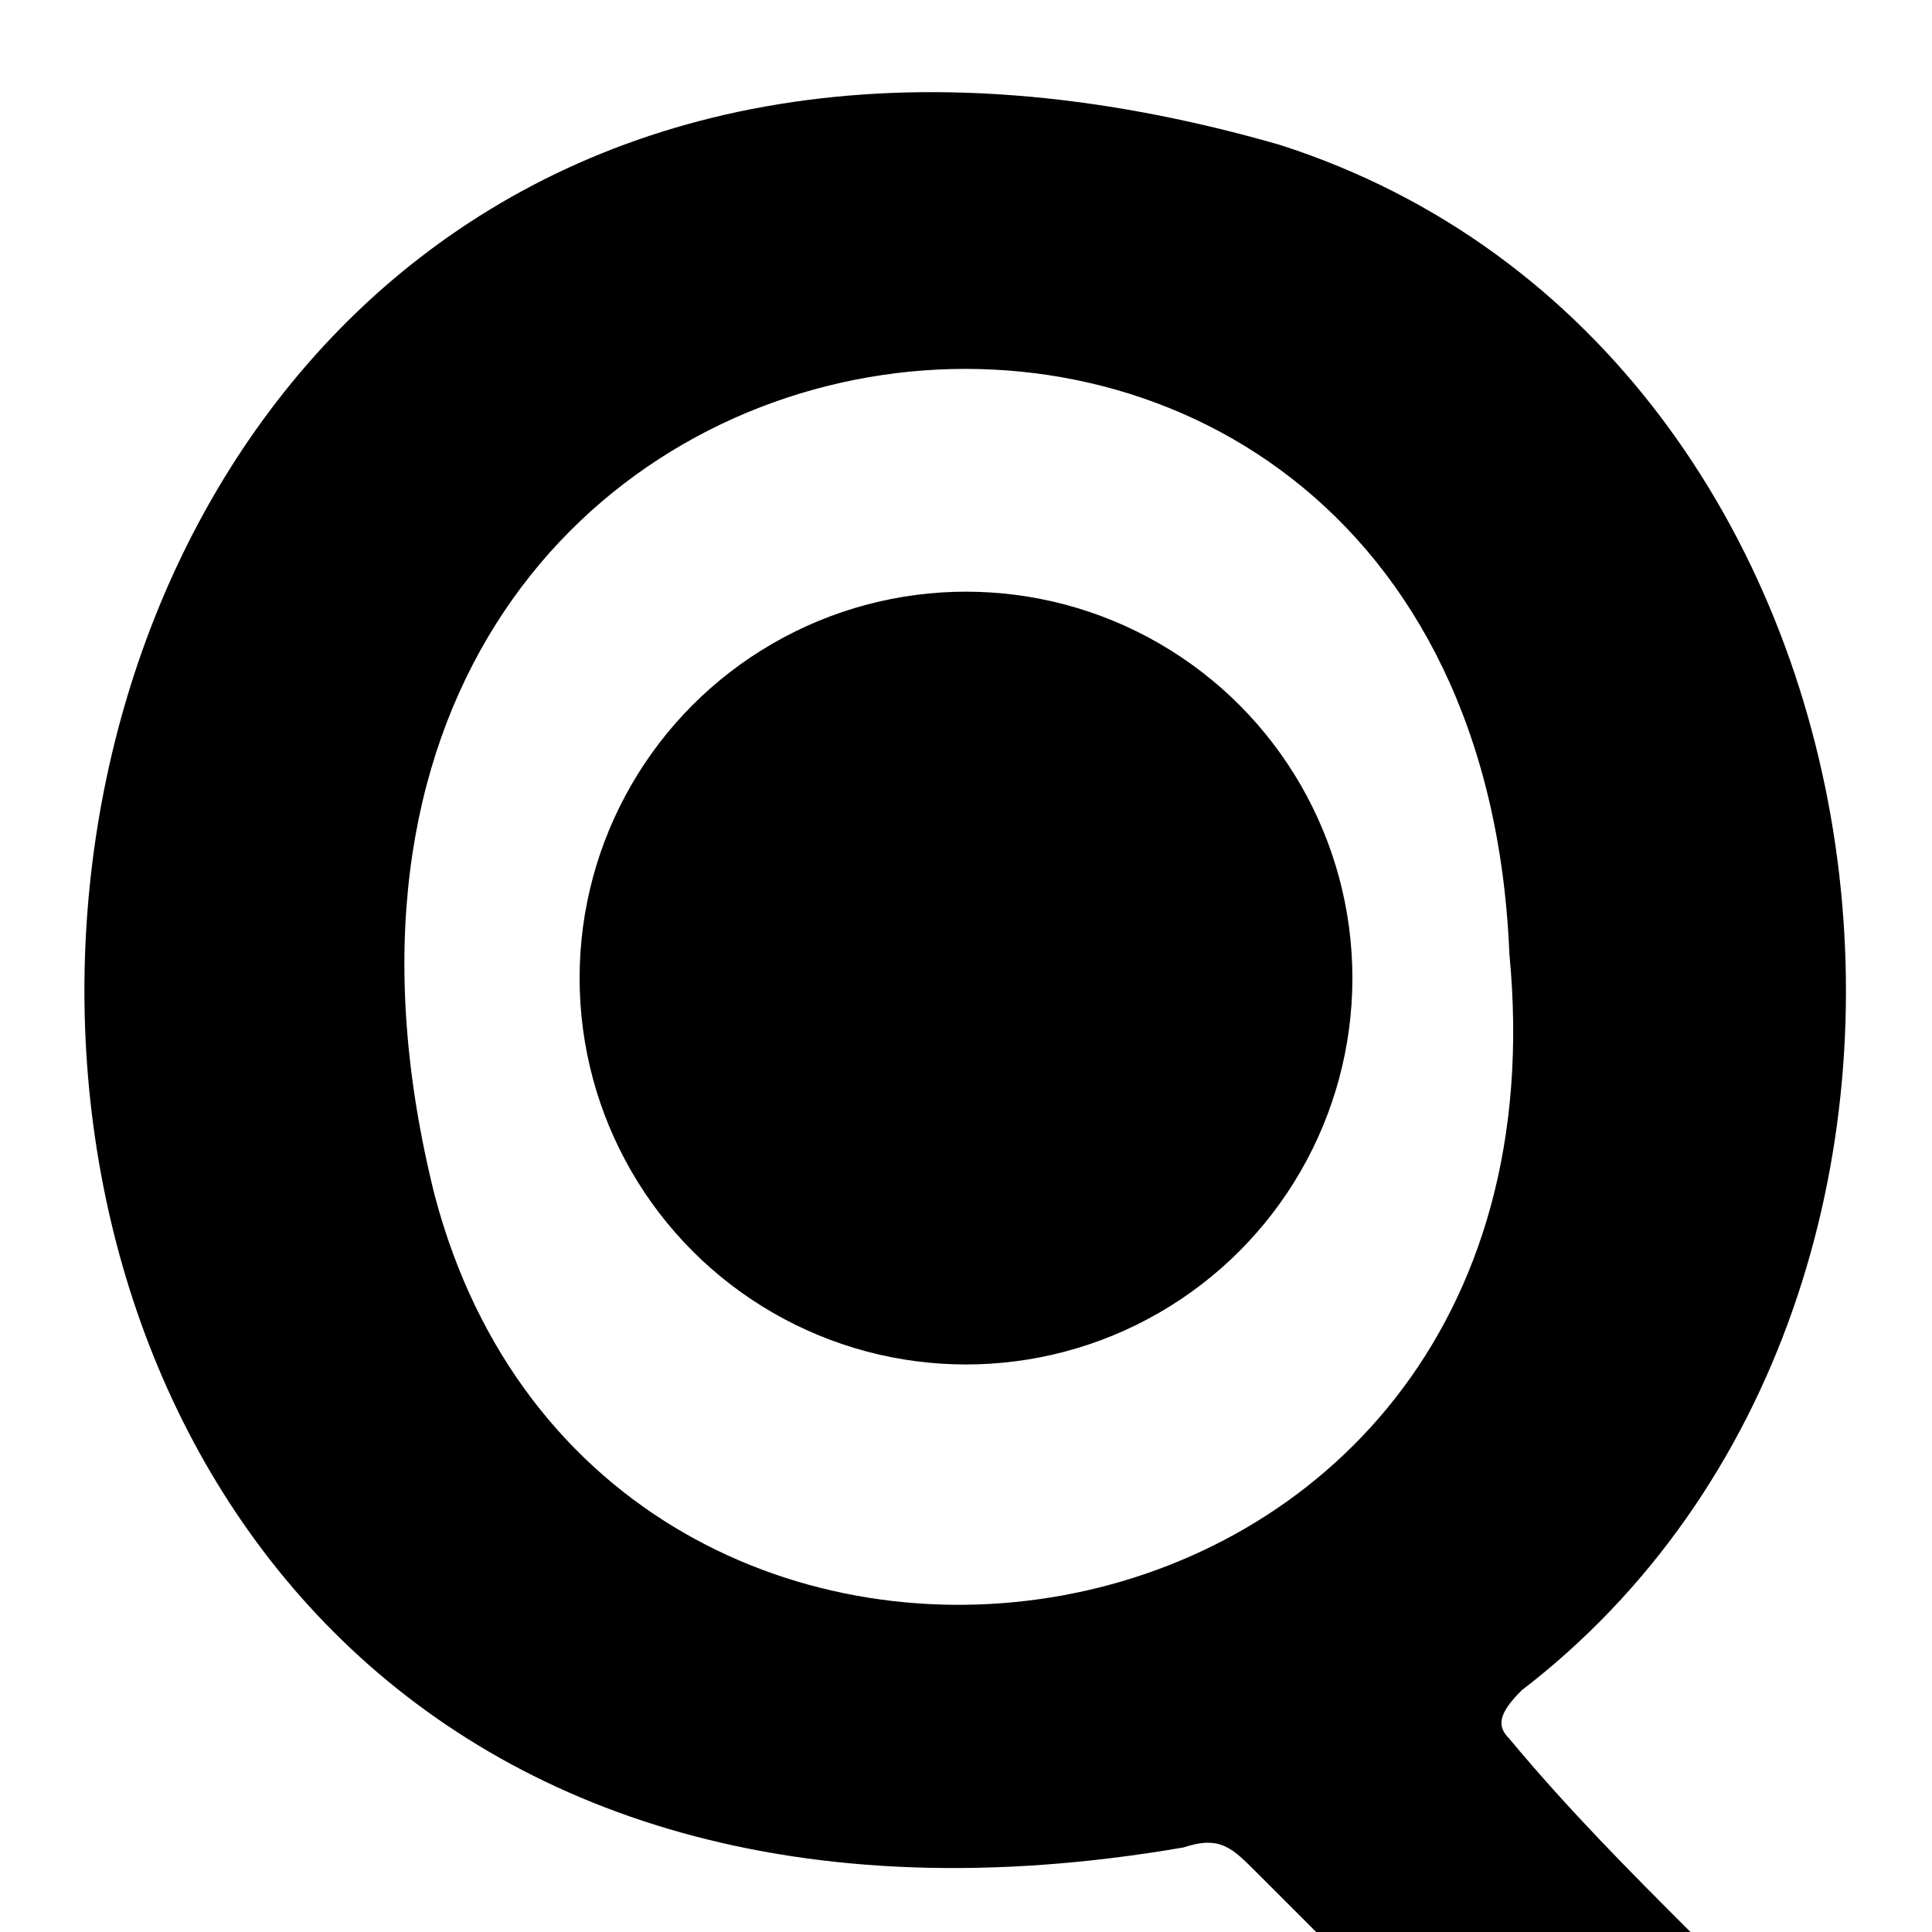
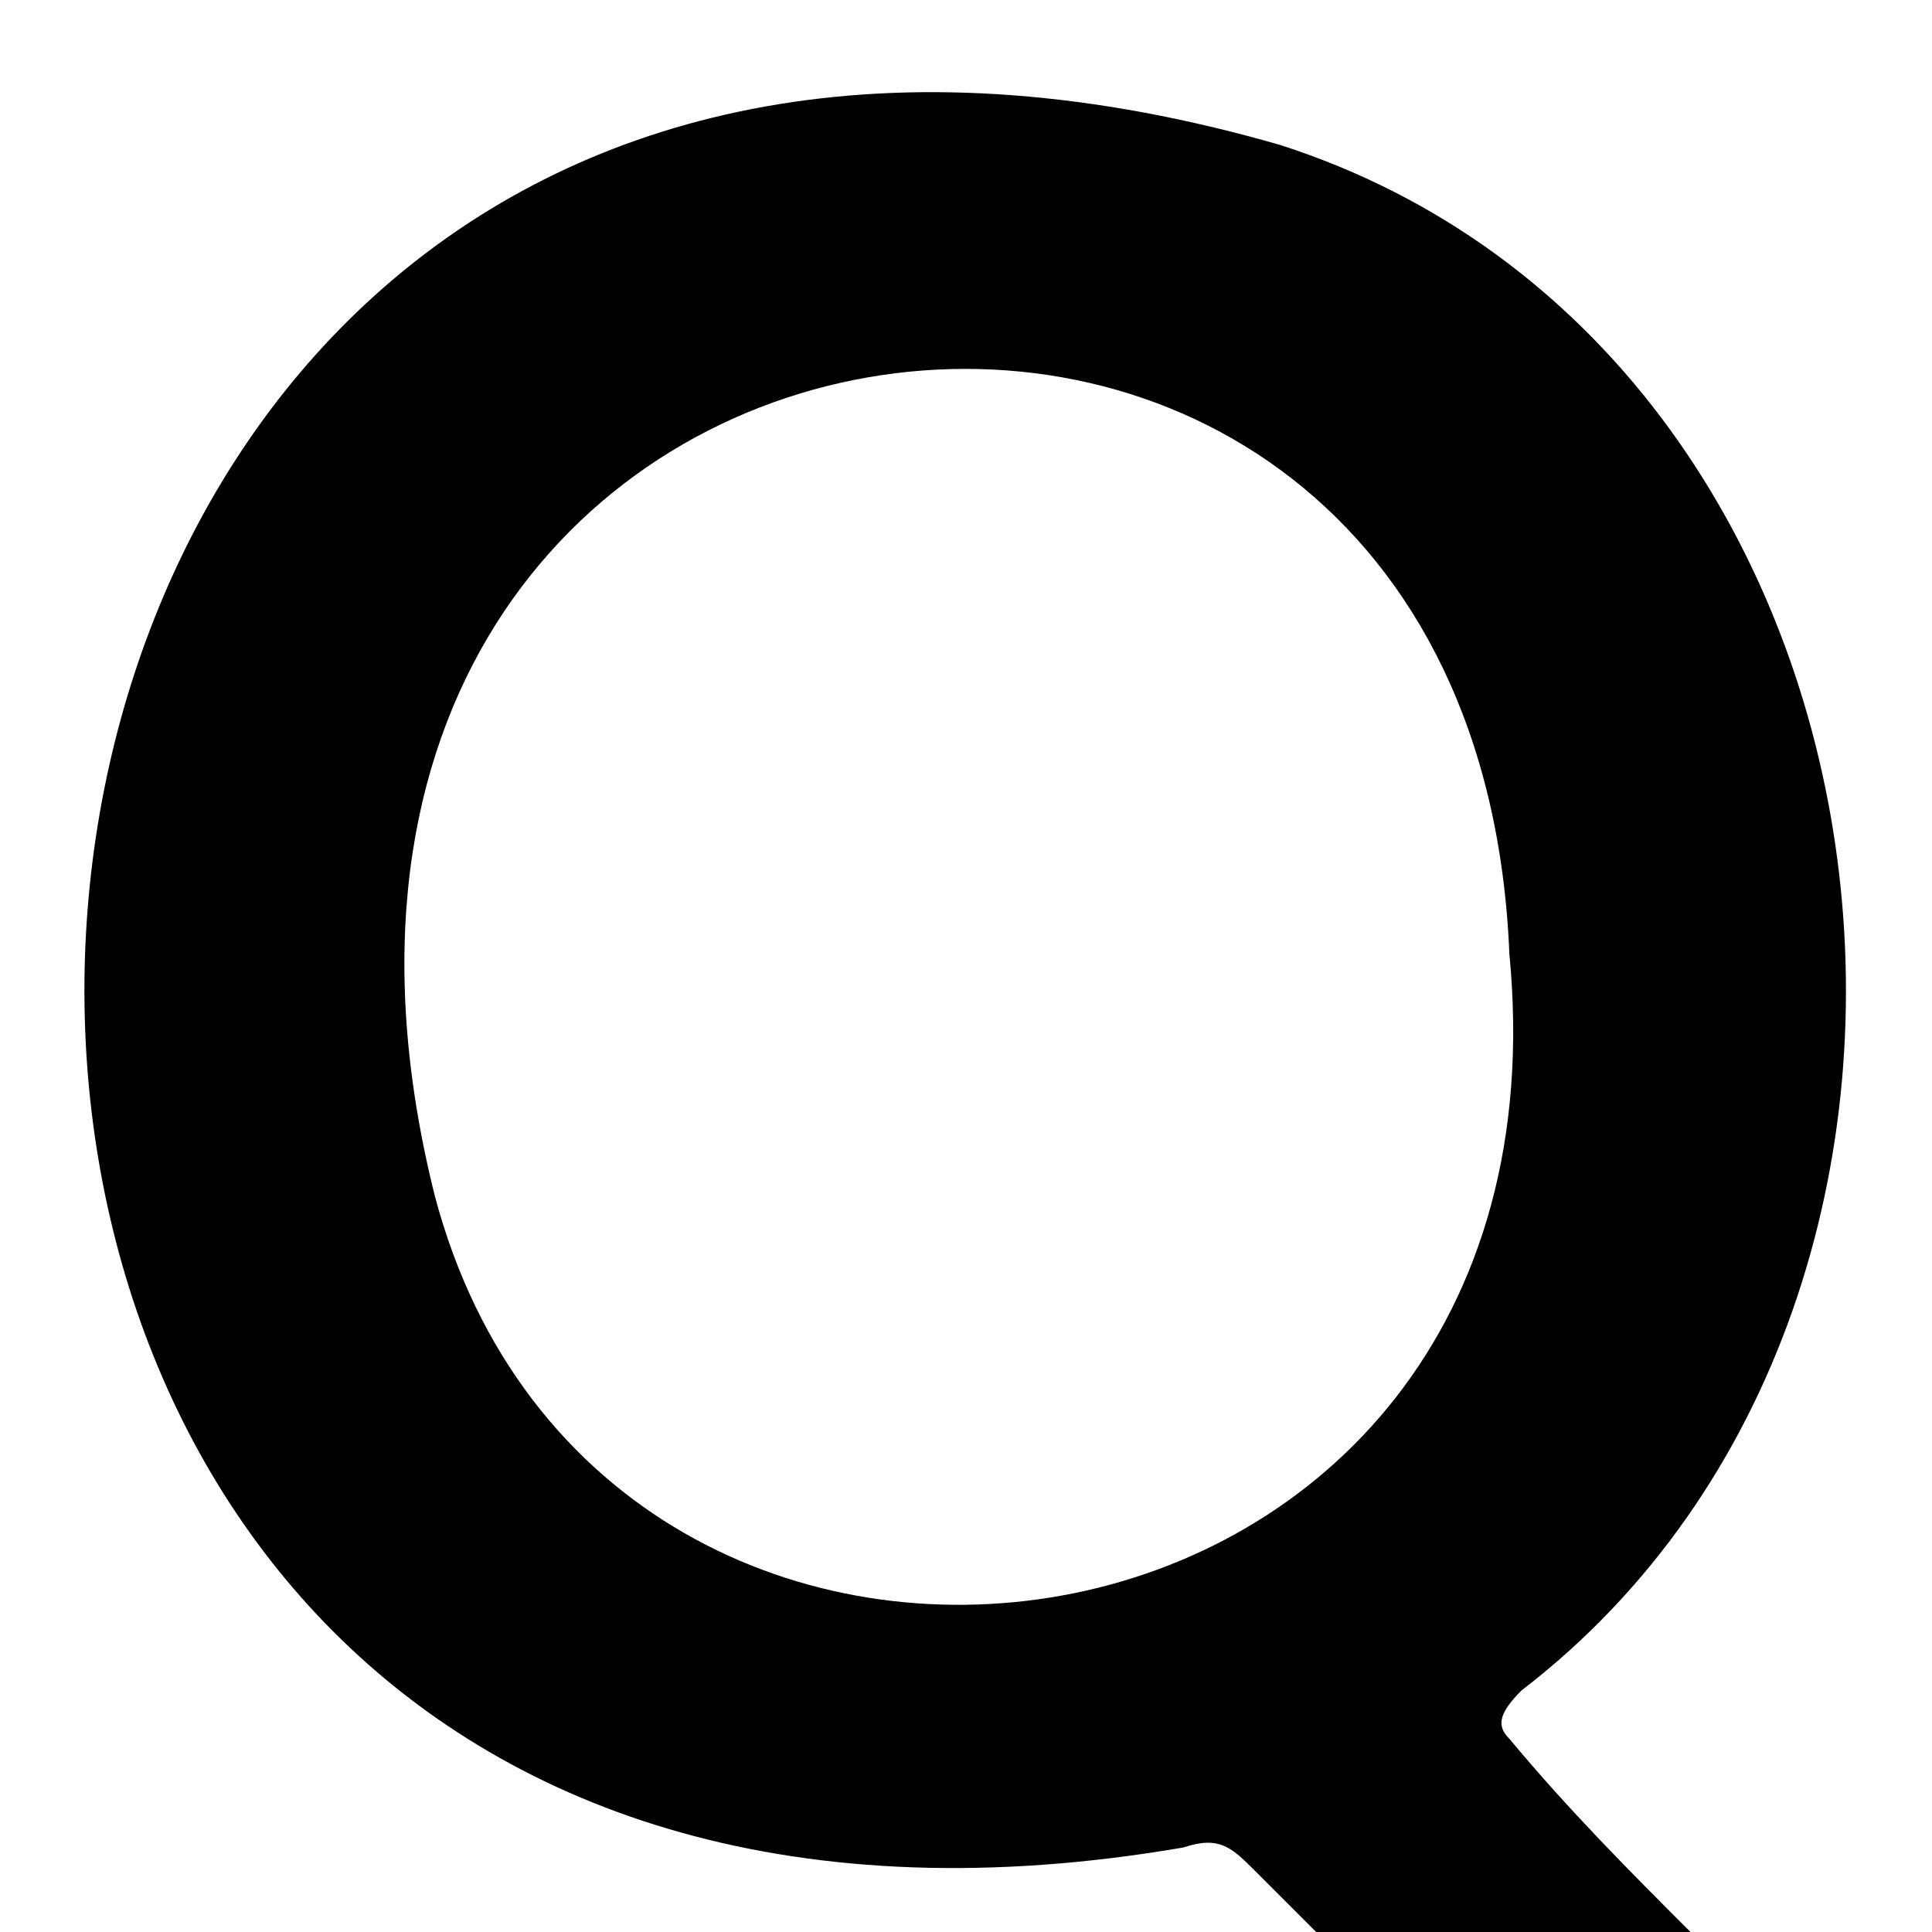
<svg xmlns="http://www.w3.org/2000/svg" version="1.1" id="Ebene_1" x="0px" y="0px" viewBox="0 0 16 16" xml:space="preserve">
  <g>
-     <circle cx="8" cy="8.1" r="3.2" />
    <path d="M12.6,14c4.3-3.3,3.3-11.1-2-12.8C-1.9-2.4-3,17.5,9.8,15.3c0.3-0.1,0.4,0,0.6,0.2c0.2,0.2,0.3,0.3,0.5,0.5H14   c-0.5-0.5-1-1-1.5-1.6C12.4,14.3,12.4,14.2,12.6,14z M3.6,9.9L3.6,9.9c-2-8,8.6-9.4,8.9-2C13.1,14.1,5,15.2,3.6,9.9z" />
  </g>
</svg>